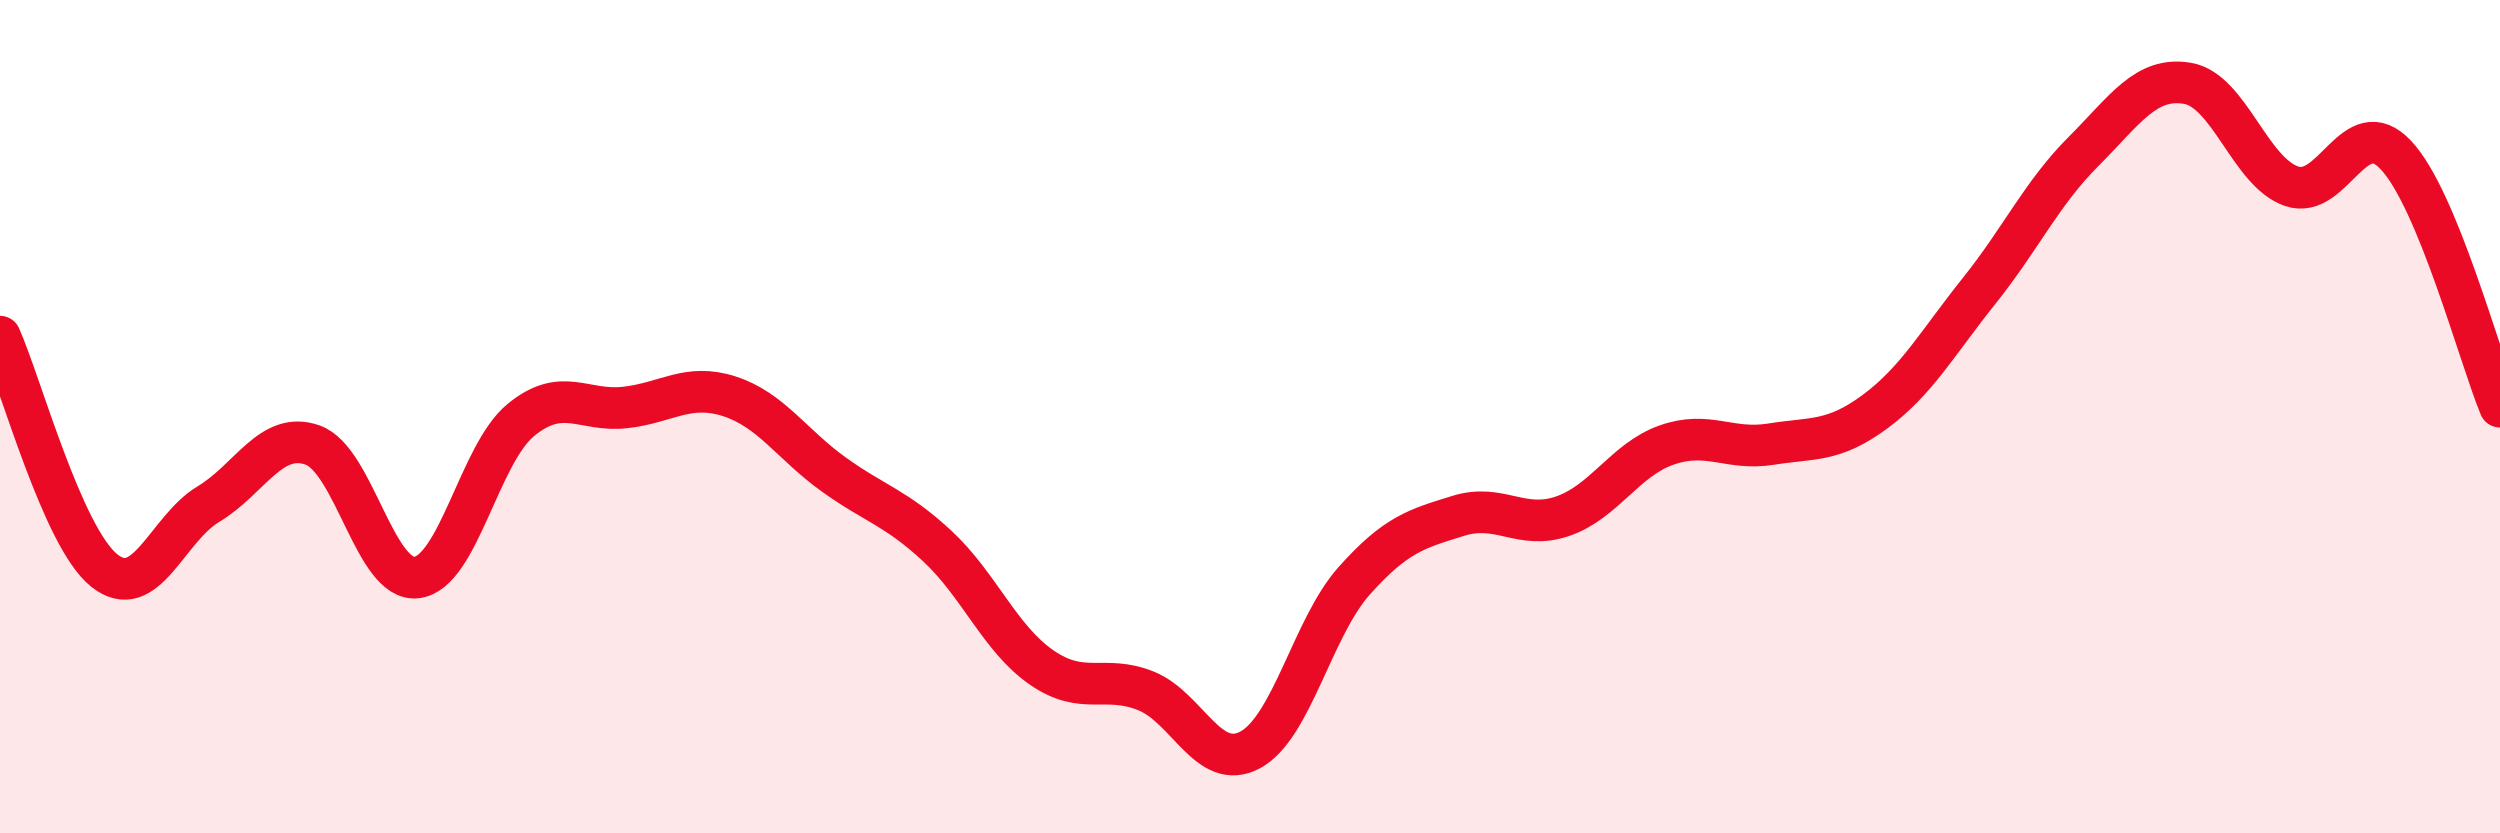
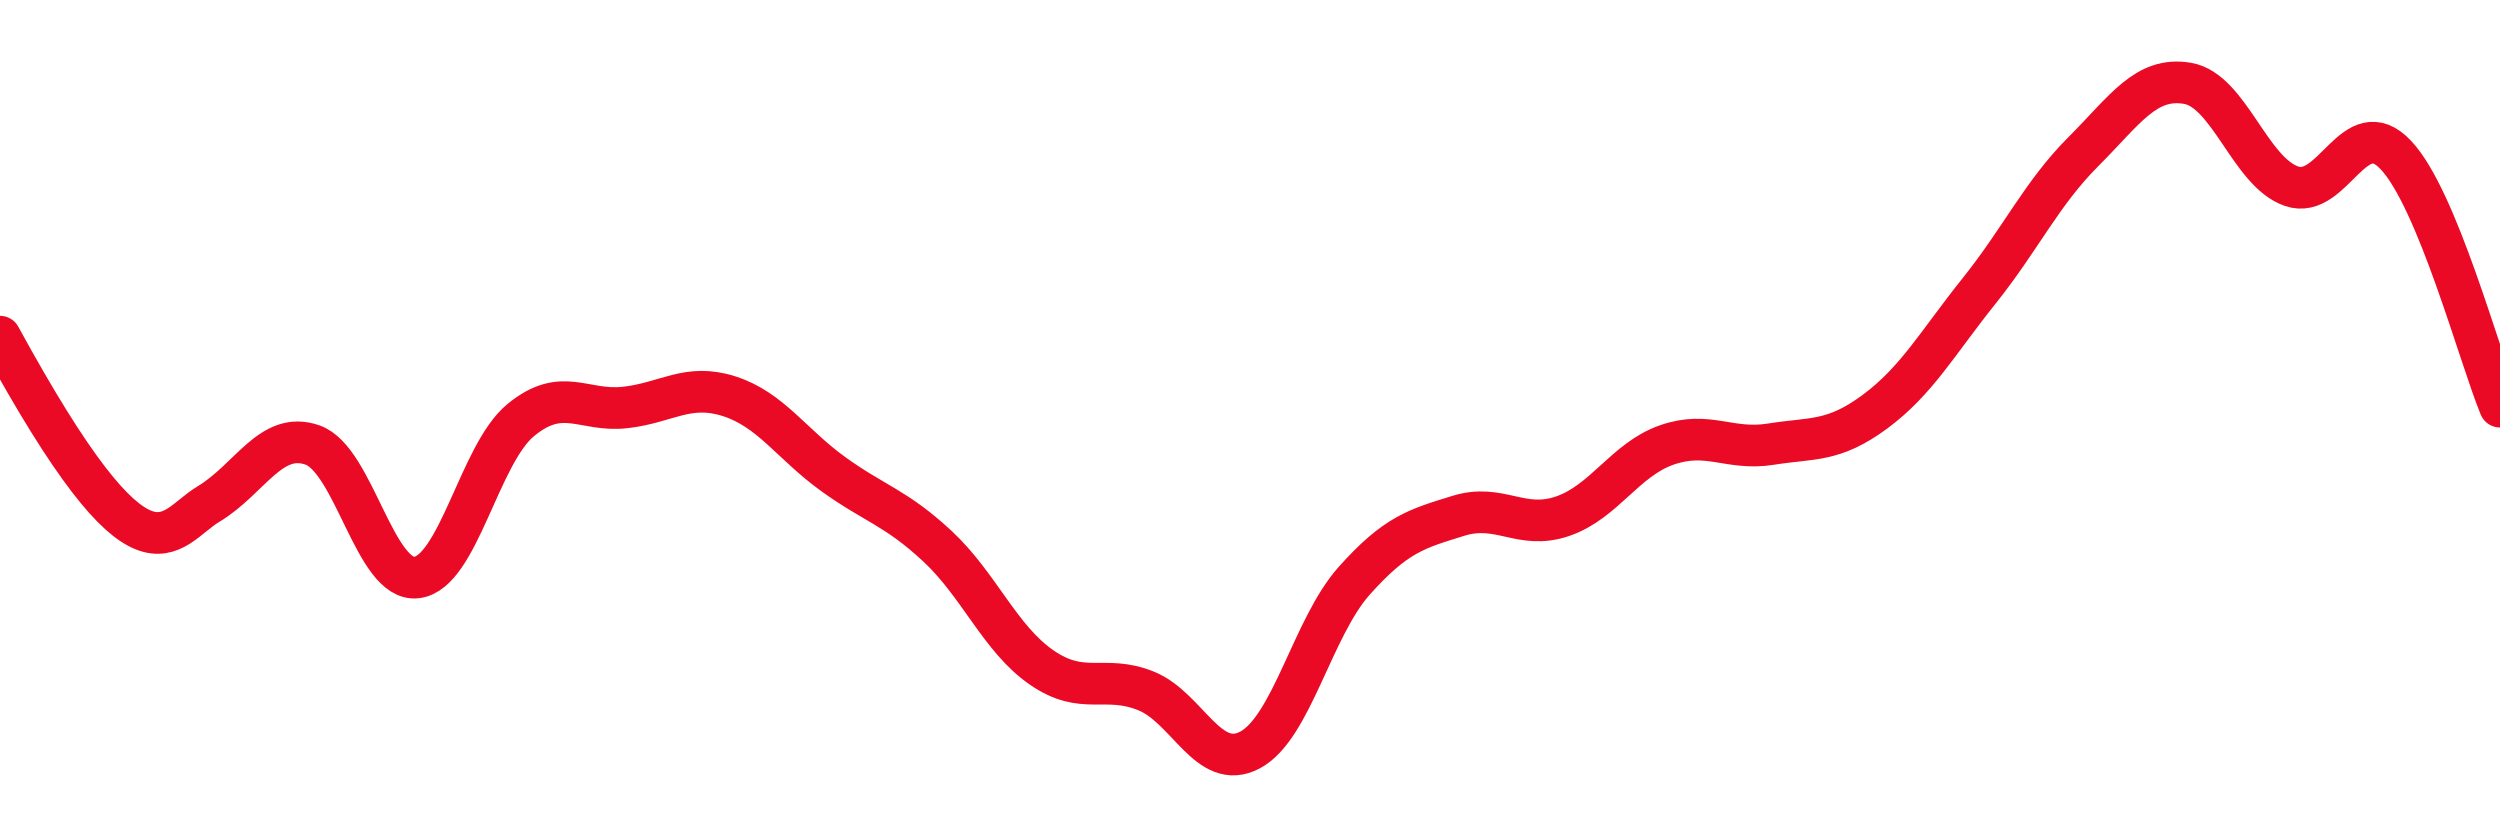
<svg xmlns="http://www.w3.org/2000/svg" width="60" height="20" viewBox="0 0 60 20">
-   <path d="M 0,8.08 C 0.5,9.2 1.5,12.89 2.5,13.69 C 3.5,14.49 4,12.7 5,12.1 C 6,11.5 6.5,10.33 7.5,10.68 C 8.5,11.03 9,13.98 10,13.86 C 11,13.74 11.5,10.9 12.5,10.08 C 13.5,9.26 14,9.89 15,9.78 C 16,9.67 16.5,9.19 17.5,9.51 C 18.5,9.83 19,10.66 20,11.38 C 21,12.1 21.5,12.18 22.5,13.11 C 23.5,14.04 24,15.33 25,16.02 C 26,16.71 26.5,16.18 27.5,16.58 C 28.5,16.98 29,18.53 30,18 C 31,17.47 31.5,15.06 32.5,13.94 C 33.5,12.82 34,12.69 35,12.38 C 36,12.07 36.5,12.73 37.5,12.39 C 38.5,12.05 39,11.03 40,10.68 C 41,10.33 41.5,10.82 42.5,10.66 C 43.5,10.5 44,10.62 45,9.88 C 46,9.14 46.5,8.23 47.5,6.98 C 48.5,5.73 49,4.64 50,3.64 C 51,2.64 51.5,1.83 52.5,2 C 53.5,2.17 54,4.13 55,4.47 C 56,4.81 56.5,2.66 57.5,3.72 C 58.5,4.78 59.5,8.55 60,9.76L60 20L0 20Z" fill="#EB0A25" opacity="0.1" stroke-linecap="round" stroke-linejoin="round" />
-   <path d="M 0,8.08 C 0.5,9.2 1.5,12.89 2.5,13.69 C 3.5,14.49 4,12.7 5,12.1 C 6,11.5 6.5,10.33 7.5,10.68 C 8.5,11.03 9,13.98 10,13.86 C 11,13.74 11.5,10.9 12.5,10.08 C 13.5,9.26 14,9.89 15,9.78 C 16,9.67 16.5,9.19 17.5,9.51 C 18.5,9.83 19,10.66 20,11.38 C 21,12.1 21.5,12.18 22.5,13.11 C 23.5,14.04 24,15.33 25,16.02 C 26,16.71 26.5,16.18 27.5,16.58 C 28.5,16.98 29,18.53 30,18 C 31,17.47 31.5,15.06 32.5,13.94 C 33.5,12.82 34,12.69 35,12.38 C 36,12.07 36.5,12.73 37.5,12.39 C 38.5,12.05 39,11.03 40,10.68 C 41,10.33 41.5,10.82 42.5,10.66 C 43.5,10.5 44,10.62 45,9.88 C 46,9.14 46.5,8.23 47.5,6.98 C 48.5,5.73 49,4.64 50,3.64 C 51,2.64 51.5,1.83 52.5,2 C 53.5,2.17 54,4.13 55,4.47 C 56,4.81 56.5,2.66 57.5,3.72 C 58.5,4.78 59.5,8.55 60,9.76" stroke="#EB0A25" stroke-width="1" fill="none" stroke-linecap="round" stroke-linejoin="round" />
+   <path d="M 0,8.08 C 3.5,14.49 4,12.7 5,12.1 C 6,11.5 6.5,10.33 7.5,10.68 C 8.5,11.03 9,13.98 10,13.86 C 11,13.74 11.5,10.9 12.5,10.08 C 13.5,9.26 14,9.89 15,9.78 C 16,9.67 16.5,9.19 17.5,9.51 C 18.5,9.83 19,10.66 20,11.38 C 21,12.1 21.5,12.18 22.5,13.11 C 23.5,14.04 24,15.33 25,16.02 C 26,16.71 26.5,16.18 27.5,16.58 C 28.5,16.98 29,18.53 30,18 C 31,17.47 31.5,15.06 32.5,13.94 C 33.5,12.82 34,12.69 35,12.38 C 36,12.07 36.5,12.73 37.5,12.39 C 38.5,12.05 39,11.03 40,10.68 C 41,10.33 41.5,10.82 42.5,10.66 C 43.5,10.5 44,10.62 45,9.88 C 46,9.14 46.5,8.23 47.5,6.98 C 48.5,5.73 49,4.64 50,3.64 C 51,2.64 51.5,1.83 52.5,2 C 53.5,2.17 54,4.13 55,4.47 C 56,4.81 56.5,2.66 57.5,3.72 C 58.5,4.78 59.5,8.55 60,9.76" stroke="#EB0A25" stroke-width="1" fill="none" stroke-linecap="round" stroke-linejoin="round" />
</svg>